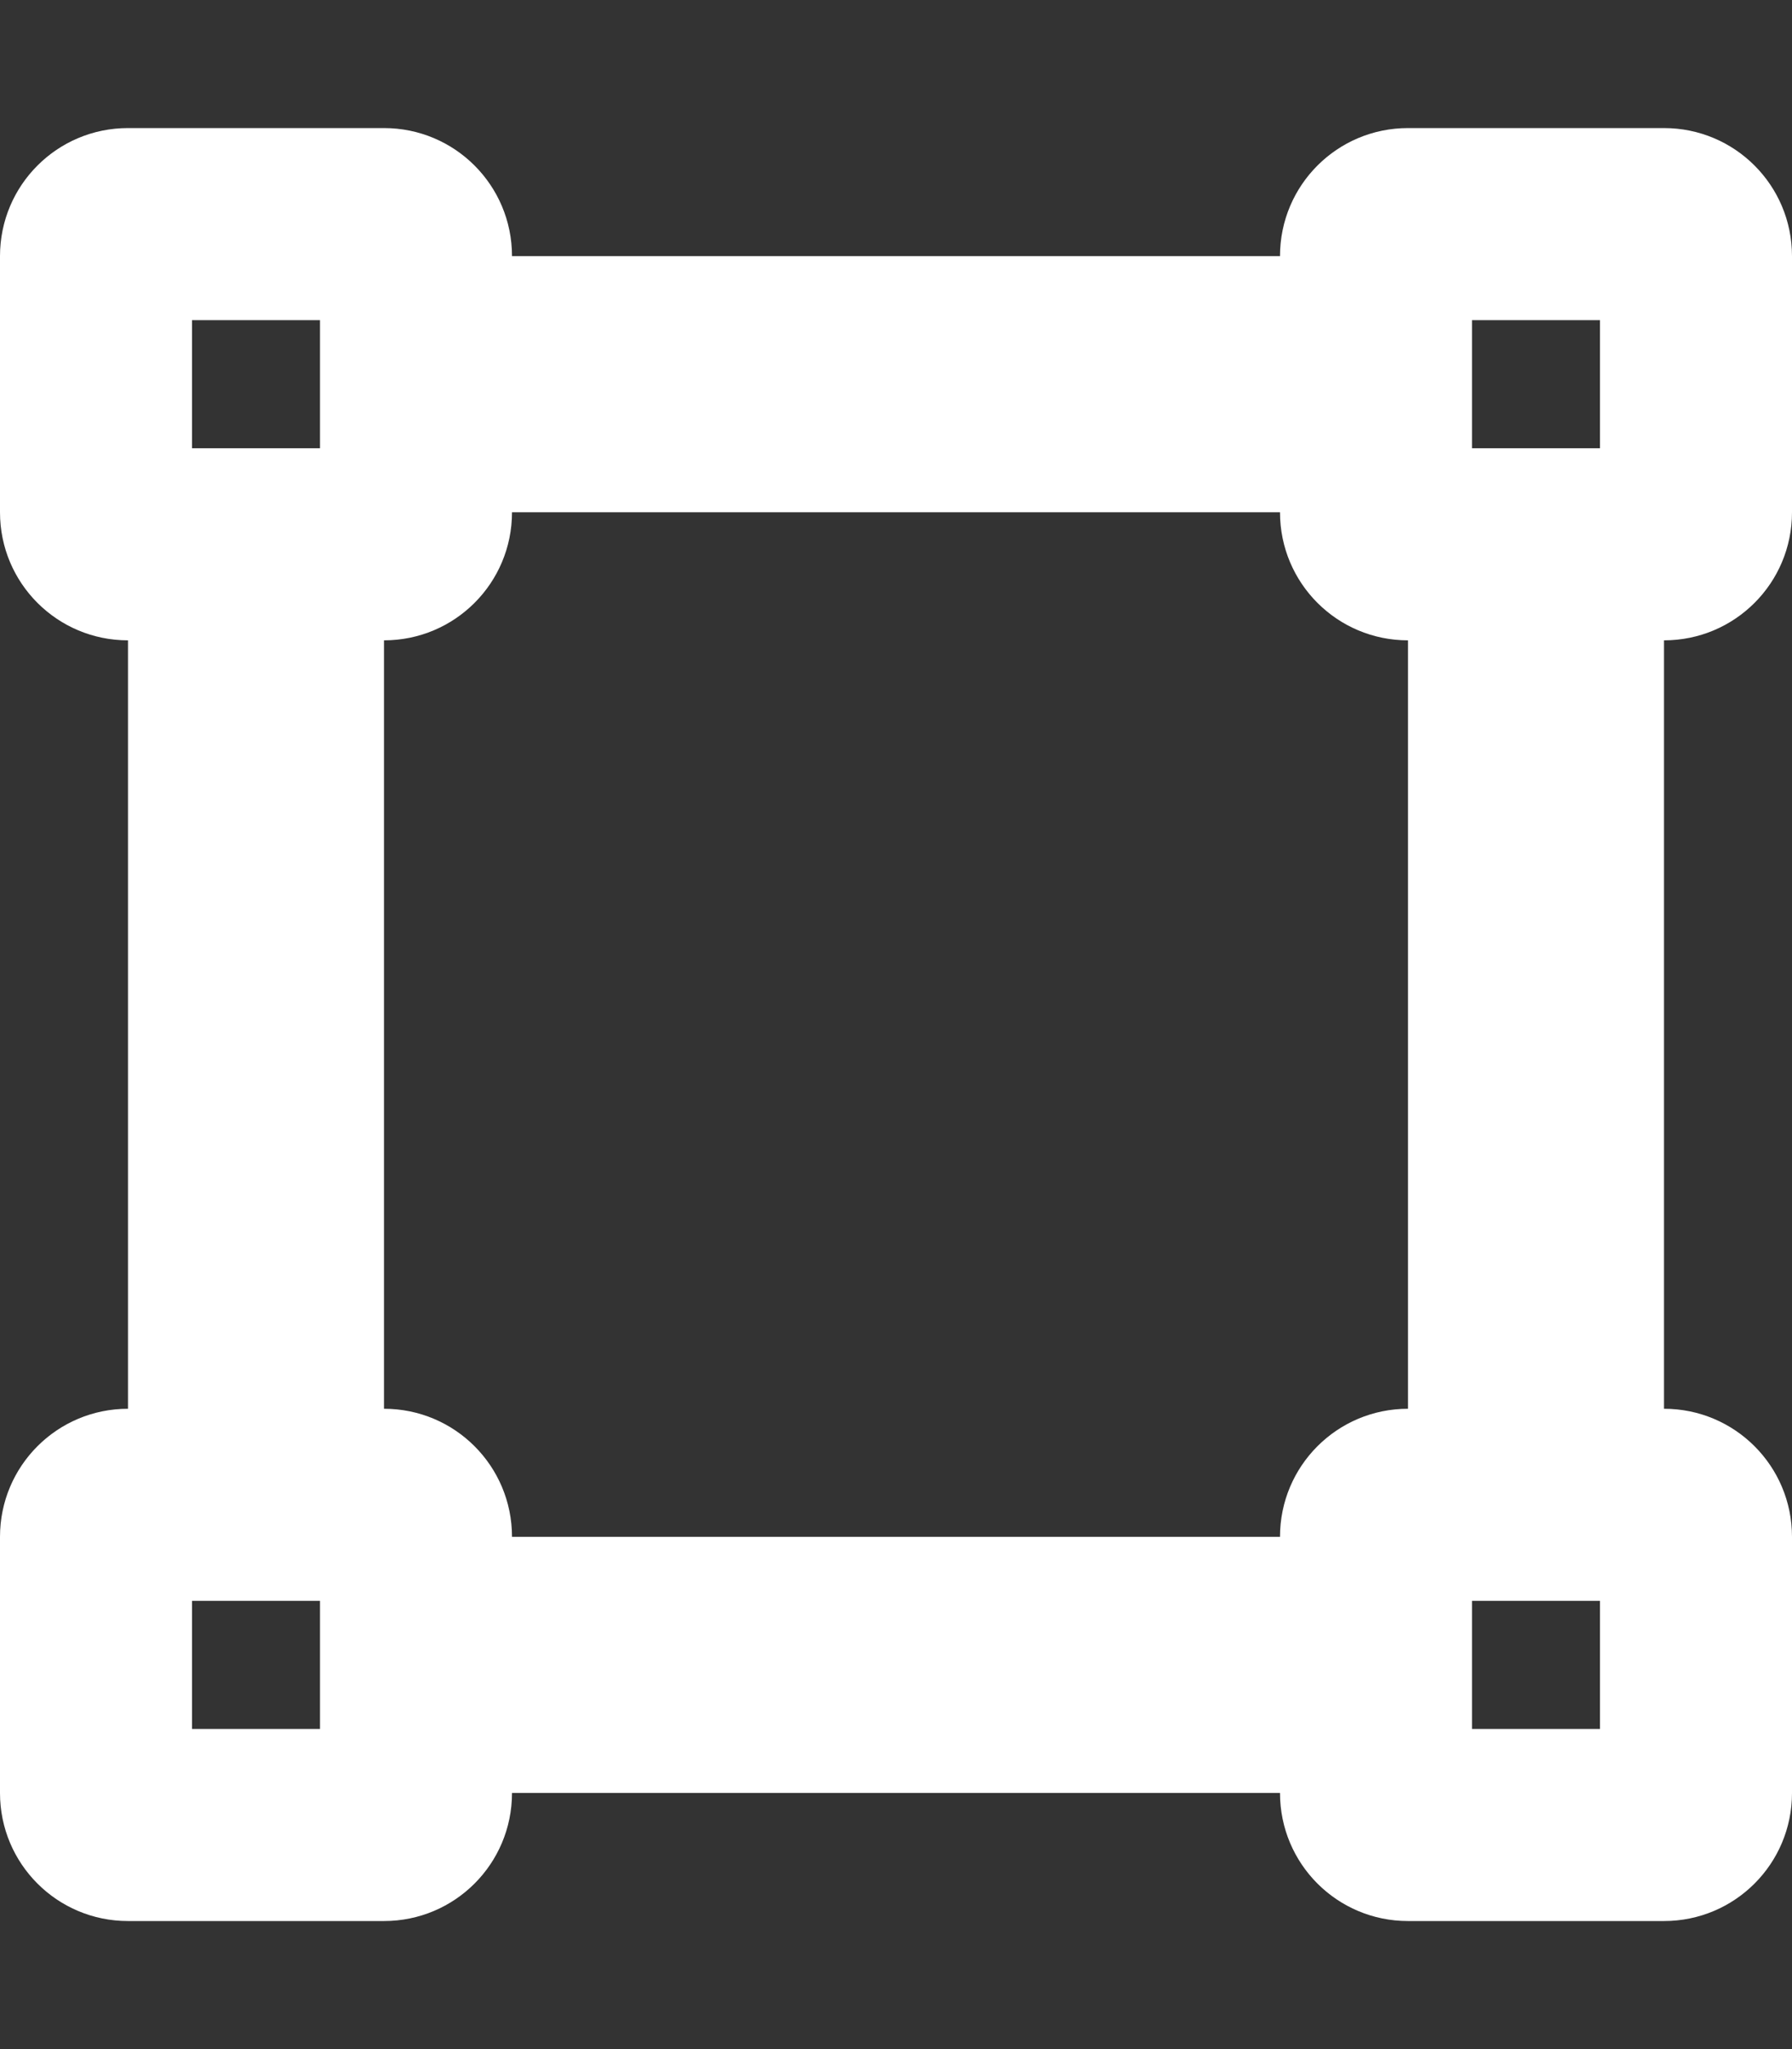
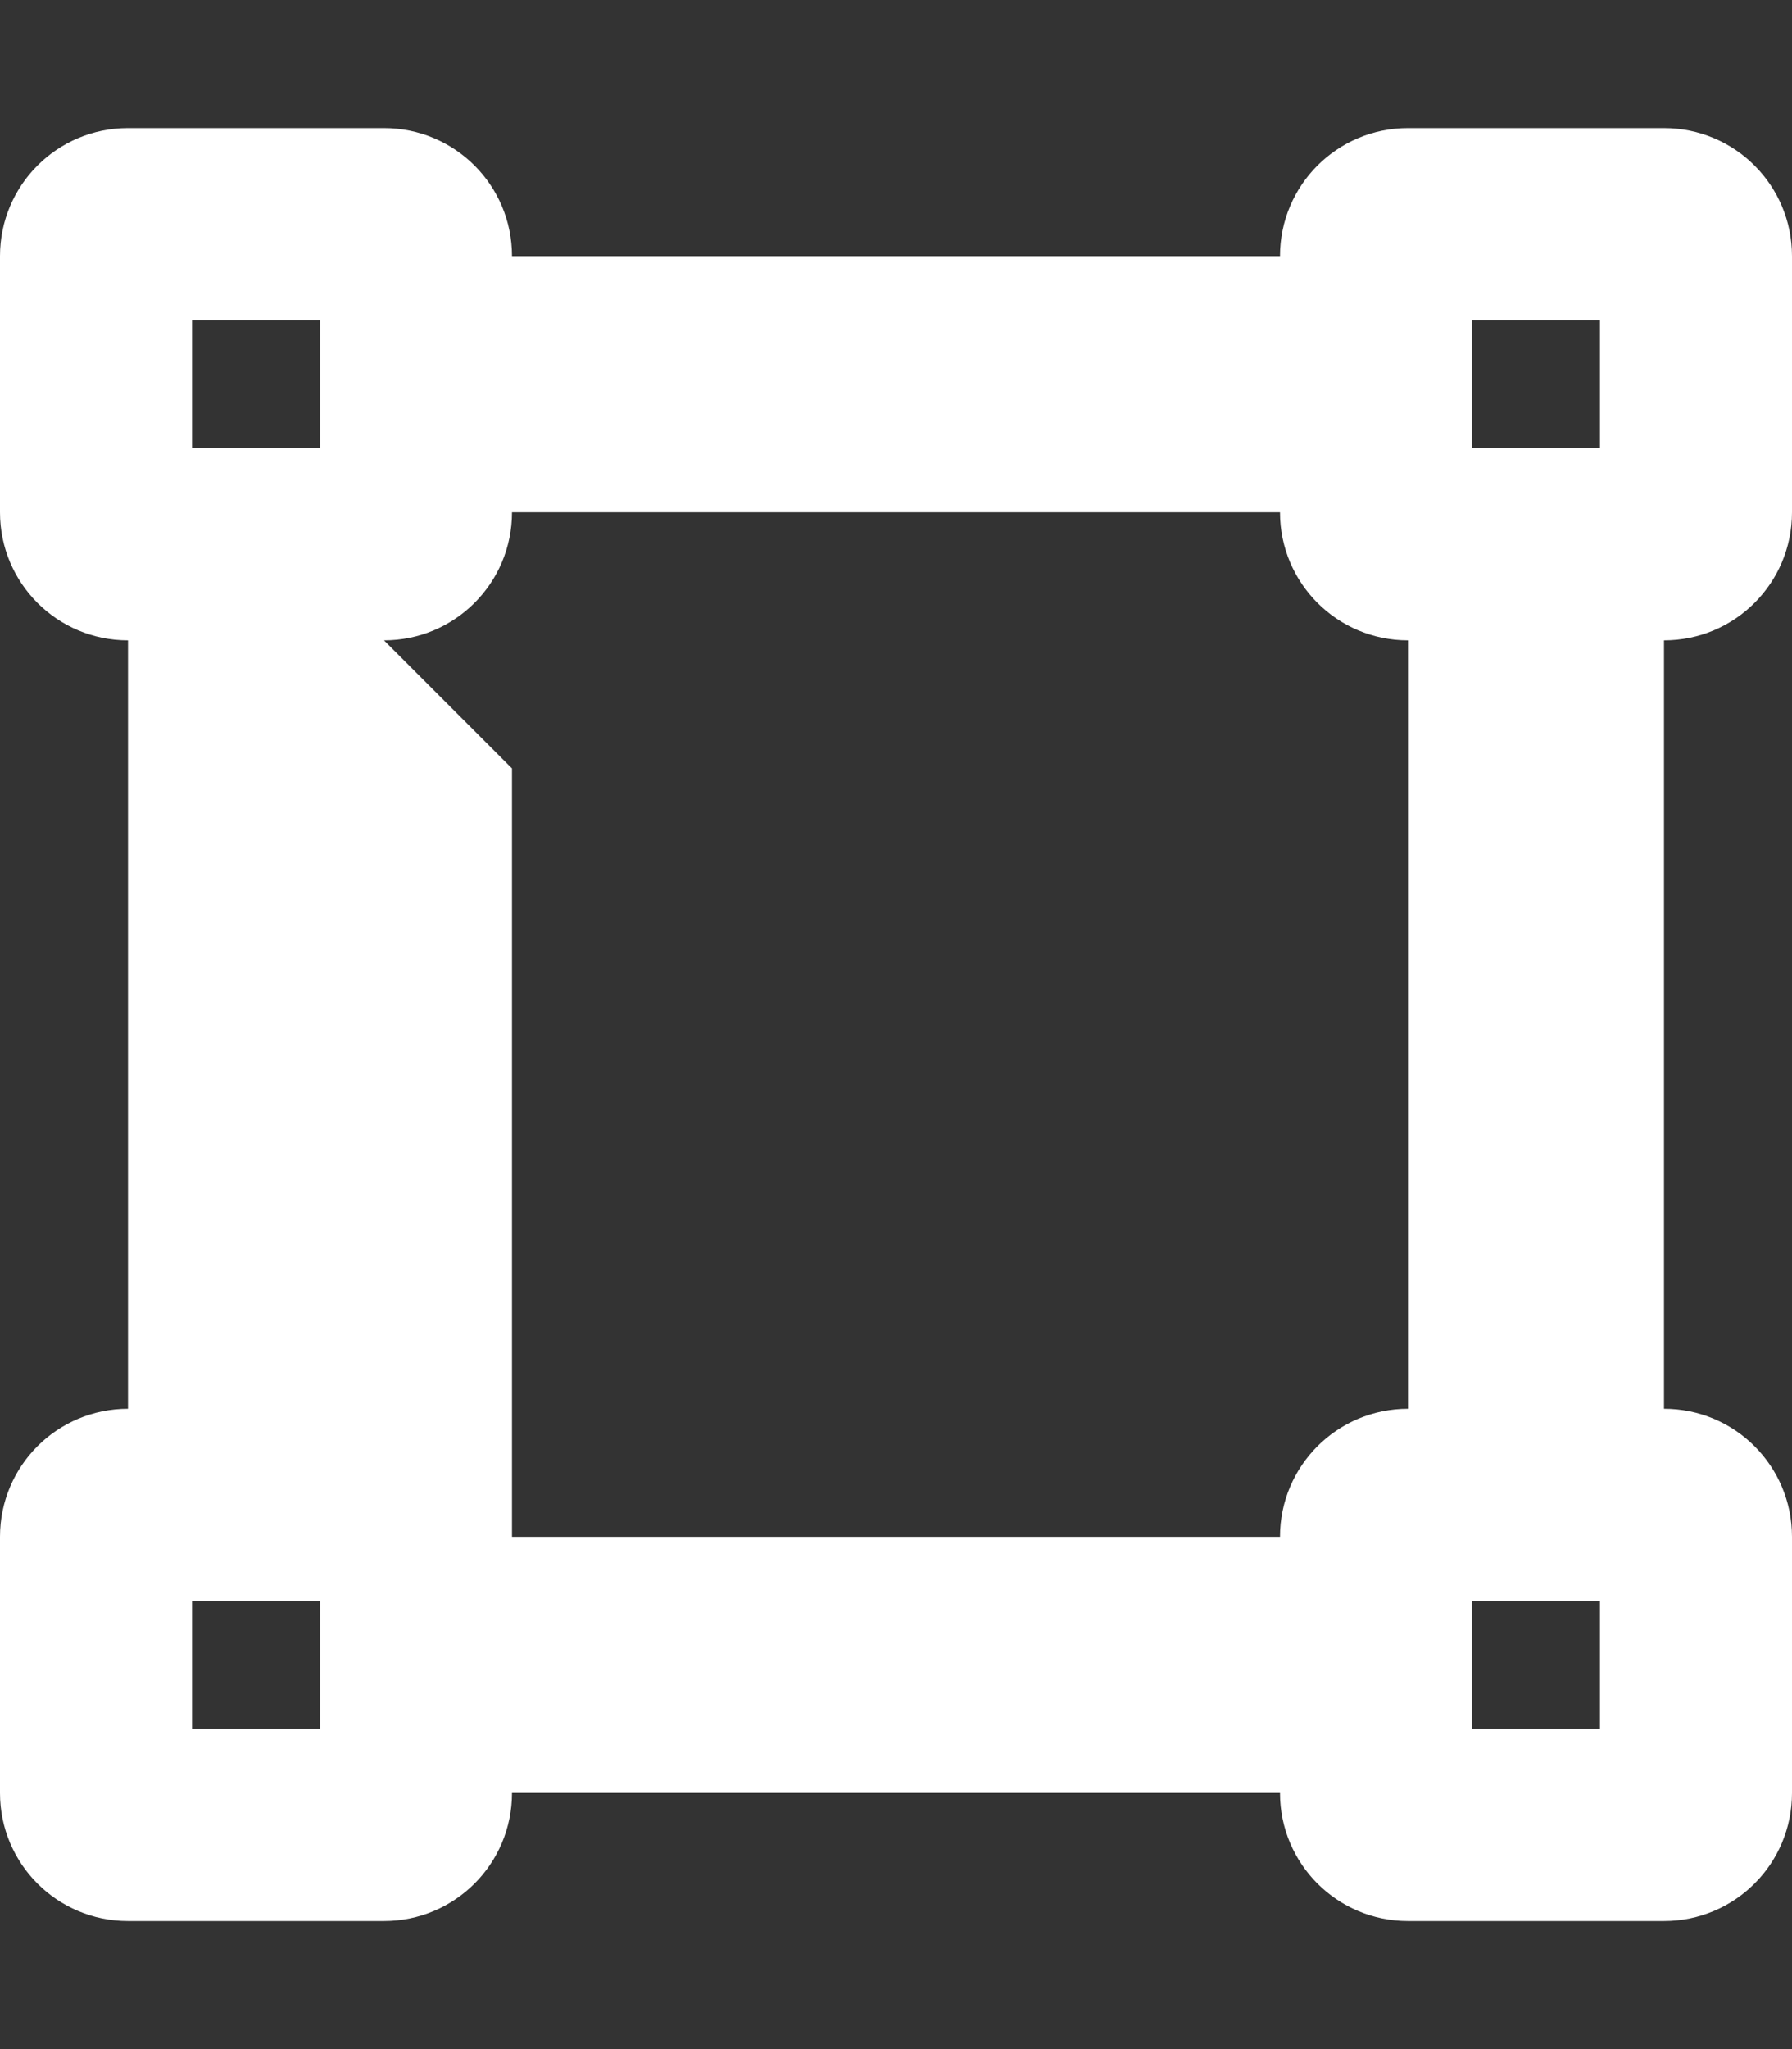
<svg xmlns="http://www.w3.org/2000/svg" id="Layer_1" version="1.1" viewBox="0 0 448 512">
  <rect x="0" y="0" width="448" height="512" fill="#333333" stroke="none" />
  <defs>
    <style>
      .st0 {
        fill: #fff;
      }
    </style>
  </defs>
-   <path class="st0" d="M368,80h32v32h-32v-32ZM352,32c-17.7,0-32,14.3-32,32h-192c0-17.7-14.3-32-32-32H32C14.3,32,0,46.3,0,64v64c0,17.7,14.3,32,32,32v192c-17.7,0-32,14.3-32,32v64c0,17.7,14.3,32,32,32h64c17.7,0,32-14.3,32-32h192c0,17.7,14.3,32,32,32h64c17.7,0,32-14.3,32-32v-64c0-17.7-14.3-32-32-32v-192c17.7,0,32-14.3,32-32v-64c0-17.7-14.3-32-32-32h-64ZM96,160c17.7,0,32-14.3,32-32h192c0,17.7,14.3,32,32,32v192c-17.7,0-32,14.3-32,32h-192c0-17.7-14.3-32-32-32v-192ZM48,400h32v32h-32v-32ZM368,432v-32h32v32h-32ZM48,112v-32h32v32h-32Z" />
+   <path class="st0" d="M368,80h32v32h-32v-32ZM352,32c-17.7,0-32,14.3-32,32h-192c0-17.7-14.3-32-32-32H32C14.3,32,0,46.3,0,64v64c0,17.7,14.3,32,32,32v192c-17.7,0-32,14.3-32,32v64c0,17.7,14.3,32,32,32h64c17.7,0,32-14.3,32-32h192c0,17.7,14.3,32,32,32h64c17.7,0,32-14.3,32-32v-64c0-17.7-14.3-32-32-32v-192c17.7,0,32-14.3,32-32v-64c0-17.7-14.3-32-32-32h-64ZM96,160c17.7,0,32-14.3,32-32h192c0,17.7,14.3,32,32,32v192c-17.7,0-32,14.3-32,32h-192v-192ZM48,400h32v32h-32v-32ZM368,432v-32h32v32h-32ZM48,112v-32h32v32h-32Z" />
</svg>